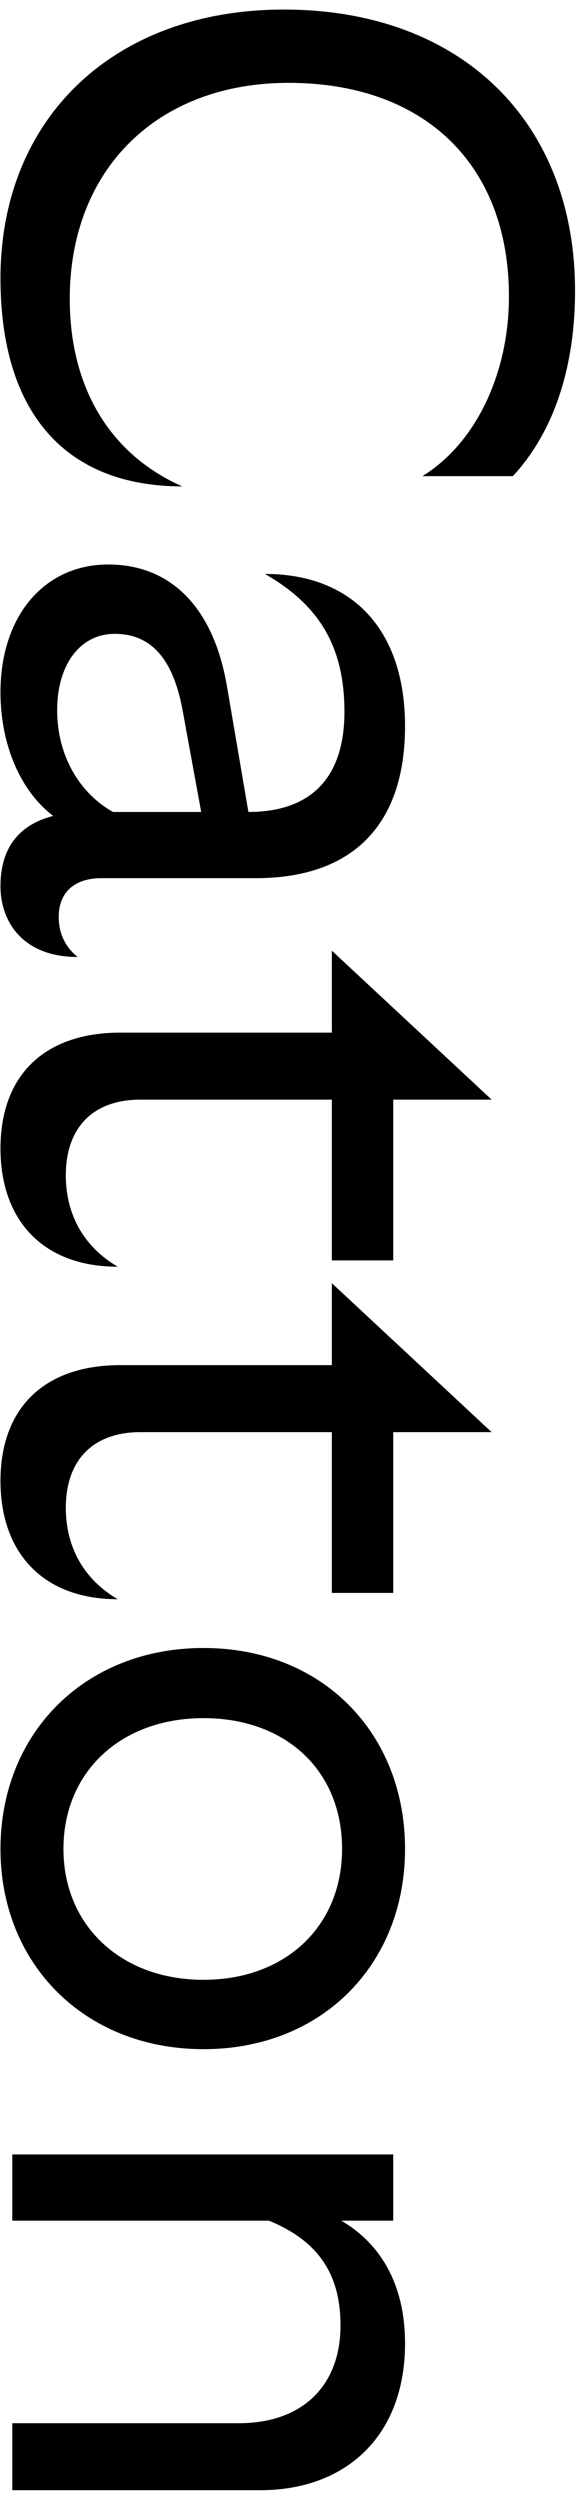
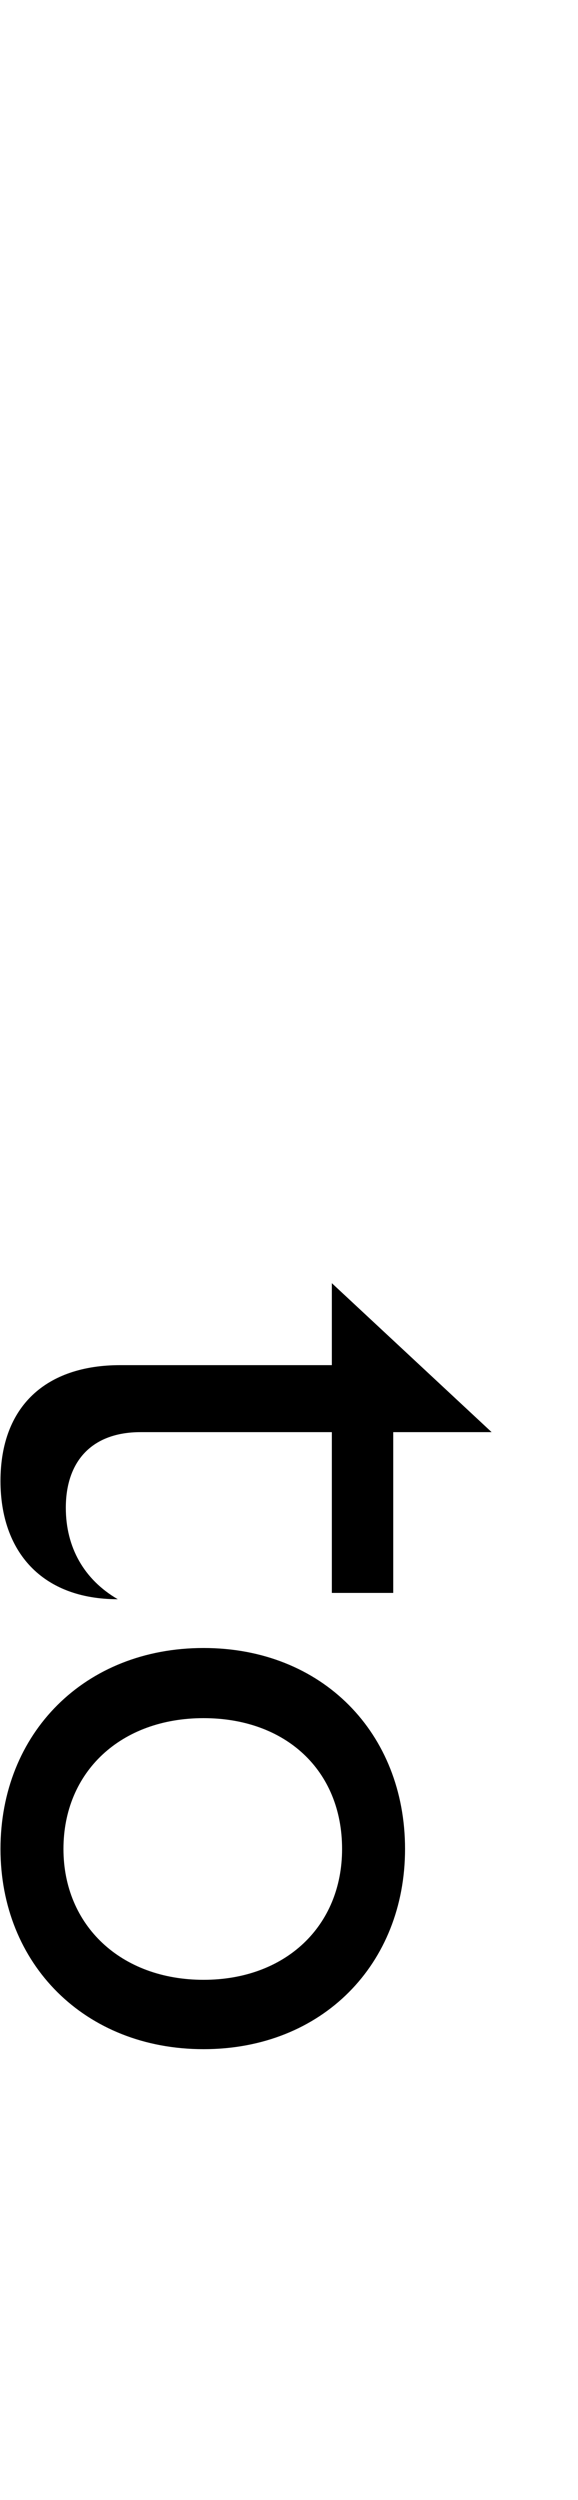
<svg xmlns="http://www.w3.org/2000/svg" width="47" height="203" viewBox="0 0 47 203" fill="none">
-   <path d="M1 196.767L5.608 196.767L19.432 196.767C24.552 196.767 27.688 193.759 27.688 188.831C27.688 184.543 25.768 181.919 21.864 180.319L5.8 180.319L1 180.319L1 174.943L5.608 174.943L25.256 174.943L31.976 174.943L31.976 180.319L27.752 180.319C31.016 182.239 32.936 185.567 32.936 190.303C32.936 197.727 28.2 202.207 21.16 202.207L5.608 202.207L1 202.207L1 196.767Z" fill="black" />
  <path d="M0.04 150.139C0.04 140.731 6.888 133.819 16.552 133.819C26.216 133.819 32.936 140.731 32.936 150.139C32.936 159.483 26.216 166.395 16.552 166.395C6.888 166.395 0.04 159.483 0.04 150.139ZM5.16 150.139C5.16 156.347 9.832 160.763 16.552 160.763C23.208 160.763 27.816 156.411 27.816 150.139C27.816 143.739 23.208 139.515 16.552 139.515C9.832 139.515 5.16 143.867 5.16 150.139Z" fill="black" />
  <path d="M0.04 120.259C0.04 114.179 3.752 110.851 9.768 110.851L26.984 110.851L26.984 104.195L39.976 116.291L31.976 116.291L31.976 129.347L26.984 129.347L26.984 116.291L11.432 116.291C7.464 116.291 5.352 118.659 5.352 122.435C5.352 125.635 6.824 128.259 9.576 129.859C3.432 129.859 0.04 126.019 0.04 120.259Z" fill="black" />
-   <path d="M0.04 93.259C0.04 87.179 3.752 83.851 9.768 83.851L26.984 83.851L26.984 77.195L39.976 89.291L31.976 89.291L31.976 102.347L26.984 102.347L26.984 89.291L11.432 89.291C7.464 89.291 5.352 91.659 5.352 95.435C5.352 98.635 6.824 101.259 9.576 102.859C3.432 102.859 0.04 99.019 0.04 93.259Z" fill="black" />
-   <path d="M0.04 71.949C0.04 68.813 1.576 66.957 4.328 66.253C1.768 64.333 0.04 60.621 0.04 56.205C0.04 50.061 3.56 45.837 8.808 45.837C13.864 45.837 17.384 49.293 18.472 55.821L20.2 65.933C25.256 65.933 28.008 63.181 28.008 57.805C28.008 52.429 25.896 49.101 21.544 46.605C28.776 46.605 32.936 51.277 32.936 58.957C32.936 66.957 28.712 71.309 20.776 71.309L8.232 71.309C6.056 71.309 4.776 72.461 4.776 74.445C4.776 75.853 5.352 76.941 6.312 77.709C1.96 77.709 0.04 74.957 0.04 71.949ZM9.32 51.469C6.568 51.469 4.648 53.901 4.648 57.677C4.648 61.325 6.44 64.397 9.192 65.933L16.36 65.933L14.824 57.549C13.992 53.197 12.072 51.469 9.32 51.469Z" fill="black" />
-   <path d="M0.04 22.6C0.04 9.544 9.32 0.776 23.08 0.776C37.48 0.776 46.76 9.864 46.76 23.624C46.76 29.96 44.968 35.144 41.704 38.664L34.344 38.664C38.632 36.04 41.384 30.408 41.384 24.072C41.384 13.32 34.472 6.728 23.464 6.728C12.776 6.728 5.672 13.768 5.672 24.264C5.672 31.24 8.744 36.808 14.824 39.496C5.288 39.496 0.04 33.48 0.04 22.6Z" fill="black" />
</svg>